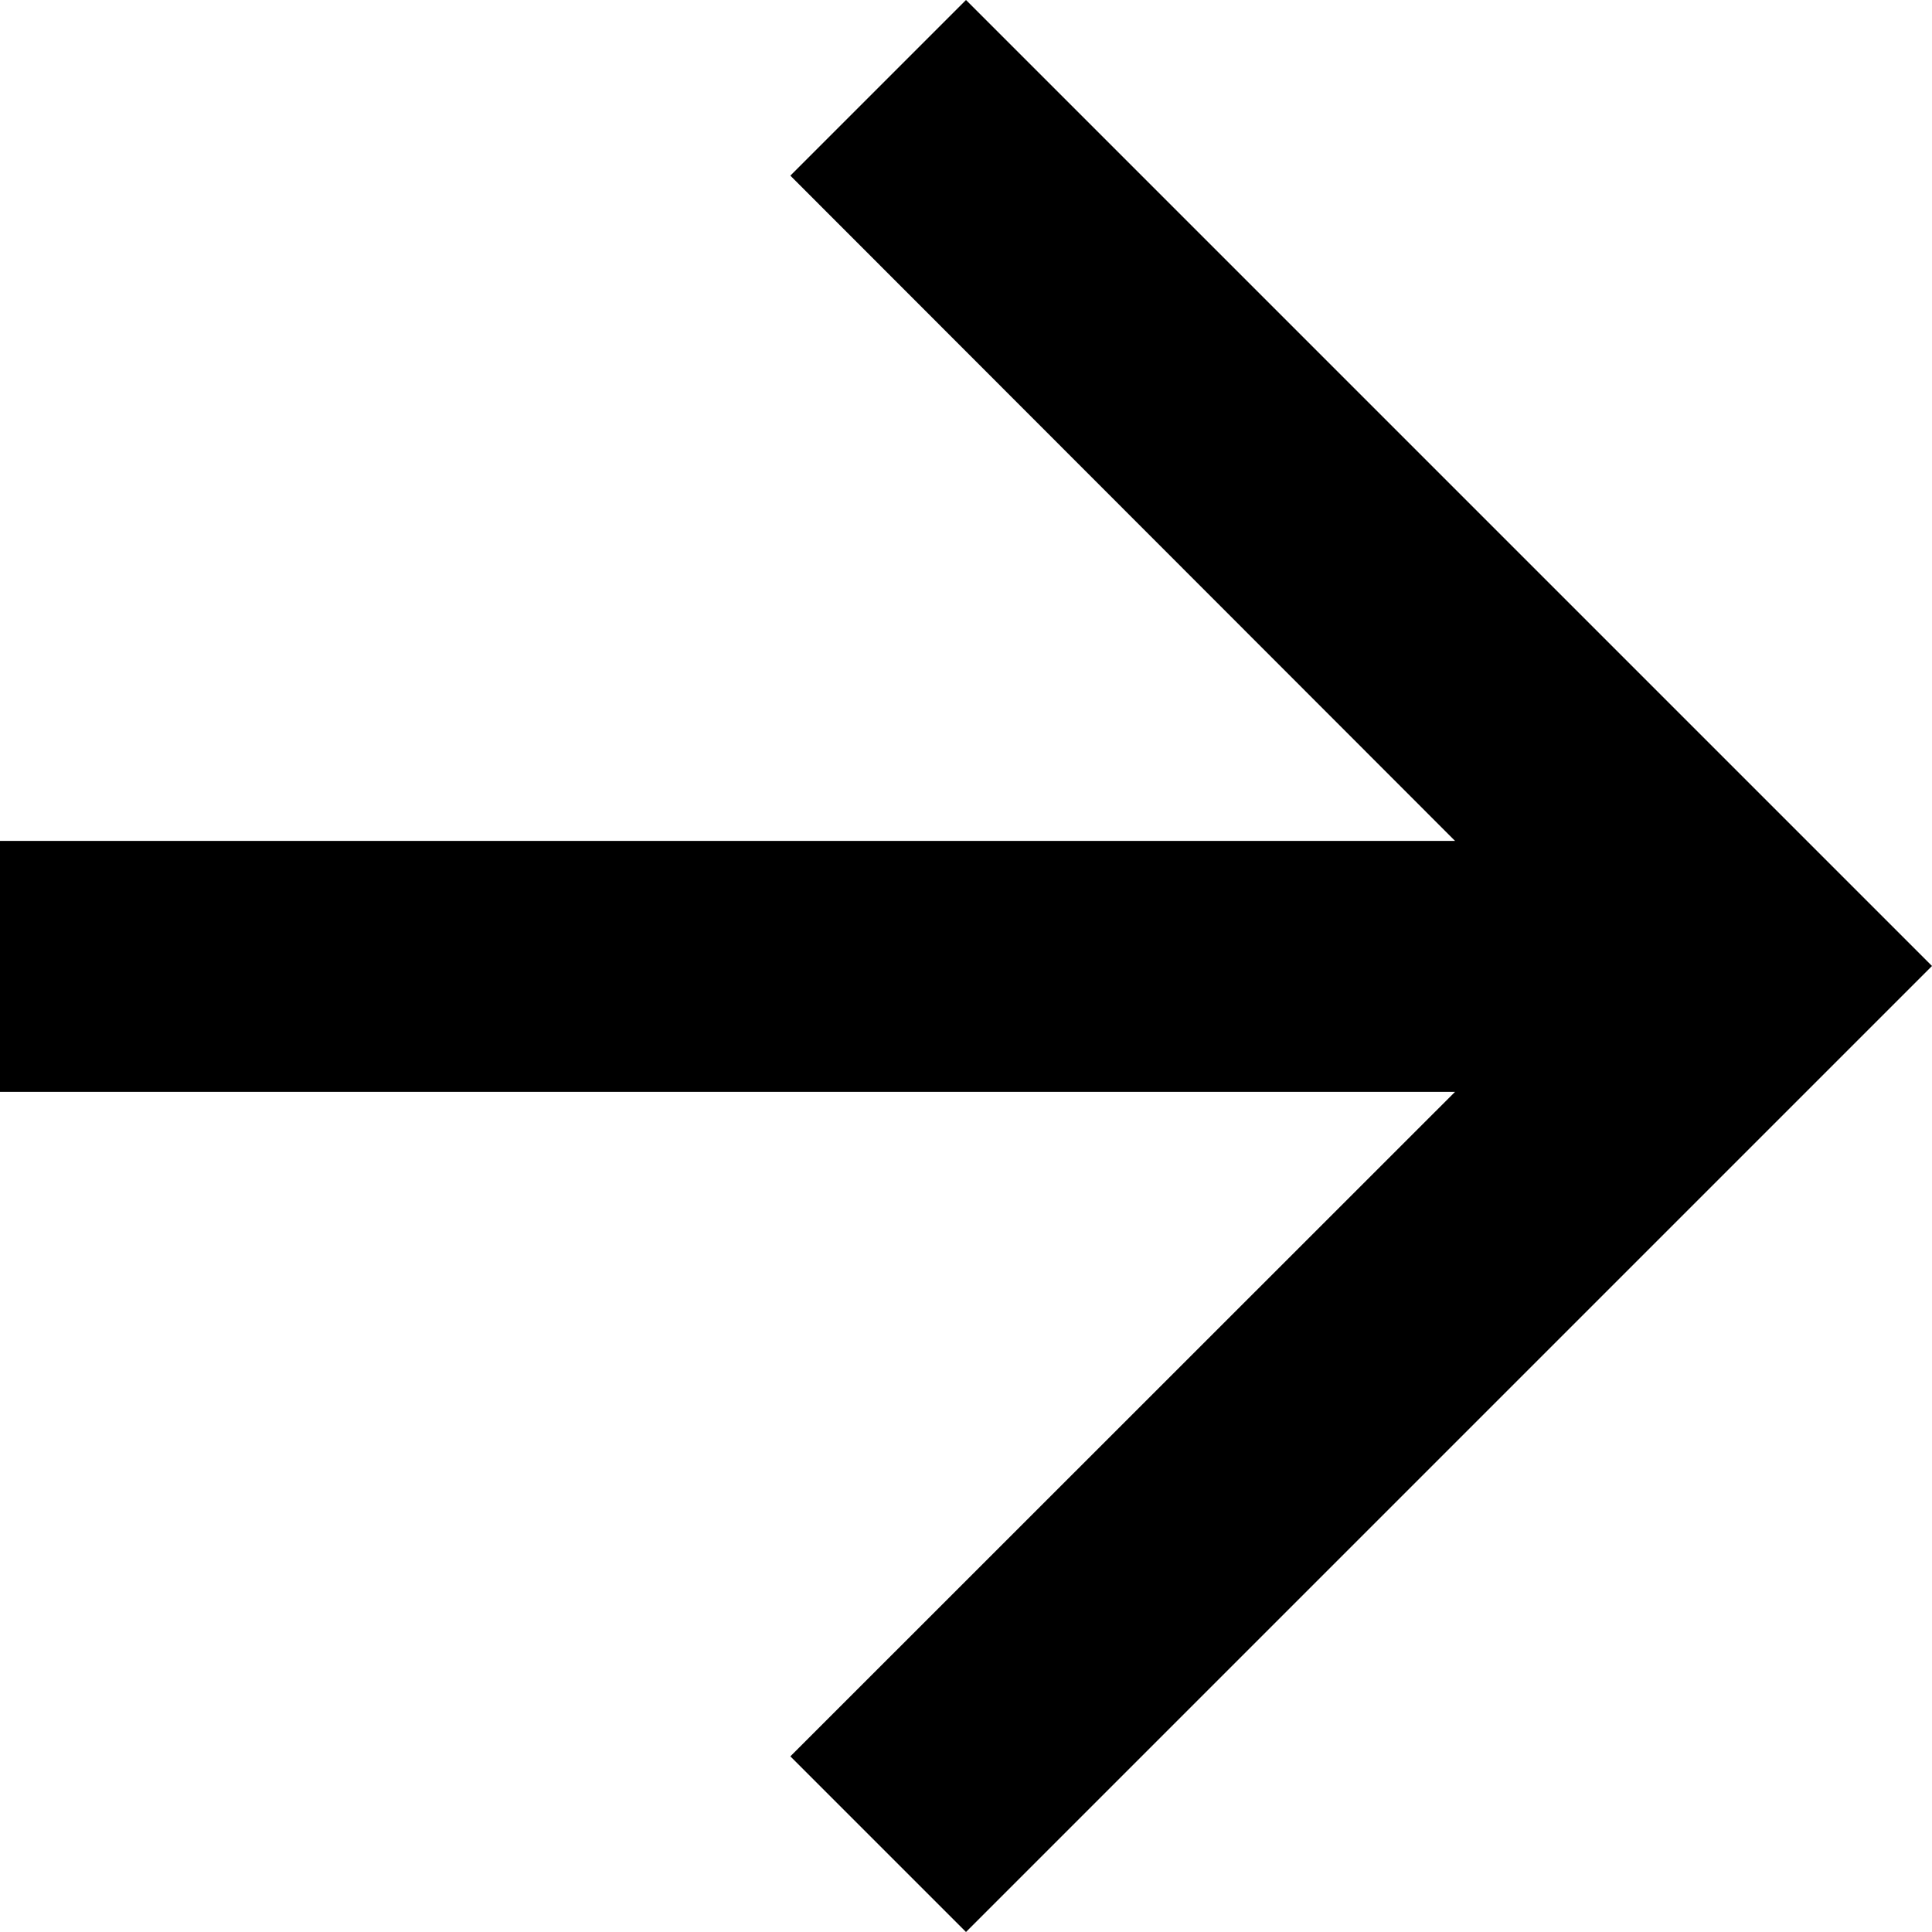
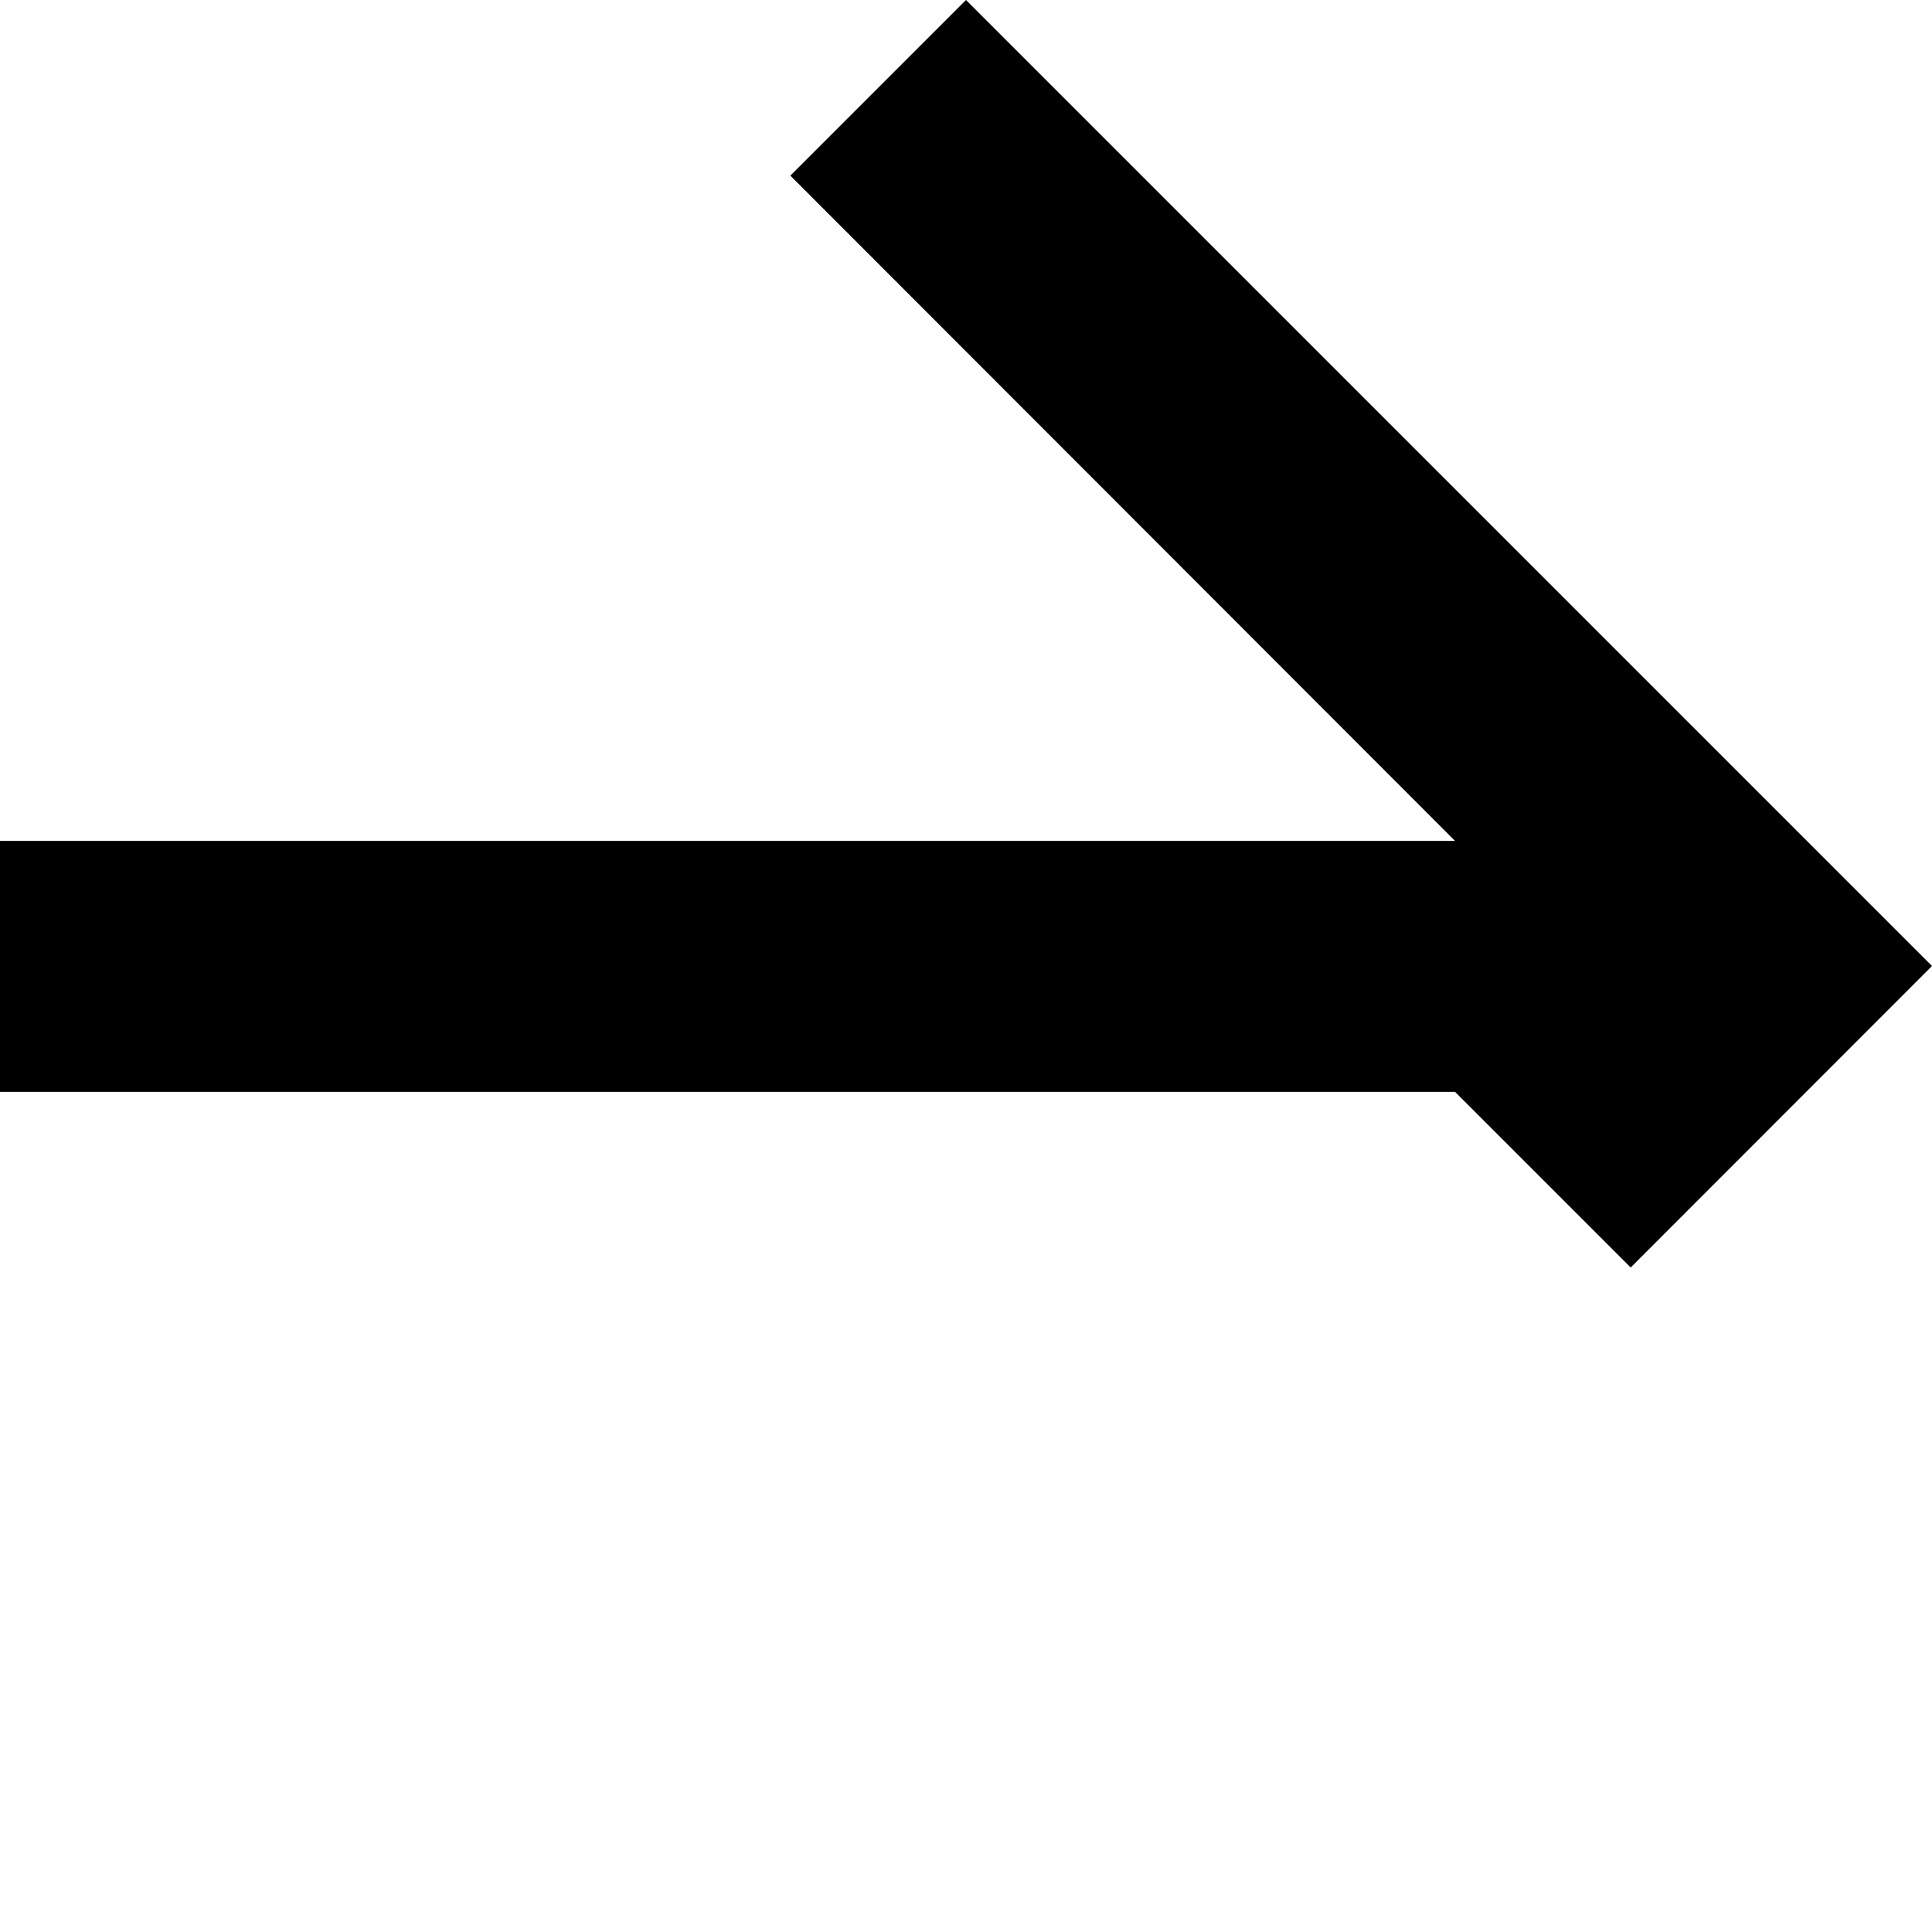
<svg xmlns="http://www.w3.org/2000/svg" width="20.448" height="20.448" viewBox="0 0 20.448 20.448">
-   <path d="M10.224,0,8.365,1.859,15.4,8.9H0v2.656H15.4L8.365,18.589l1.859,1.859L20.448,10.224Z" />
+   <path d="M10.224,0,8.365,1.859,15.4,8.9H0v2.656H15.4l1.859,1.859L20.448,10.224Z" />
</svg>